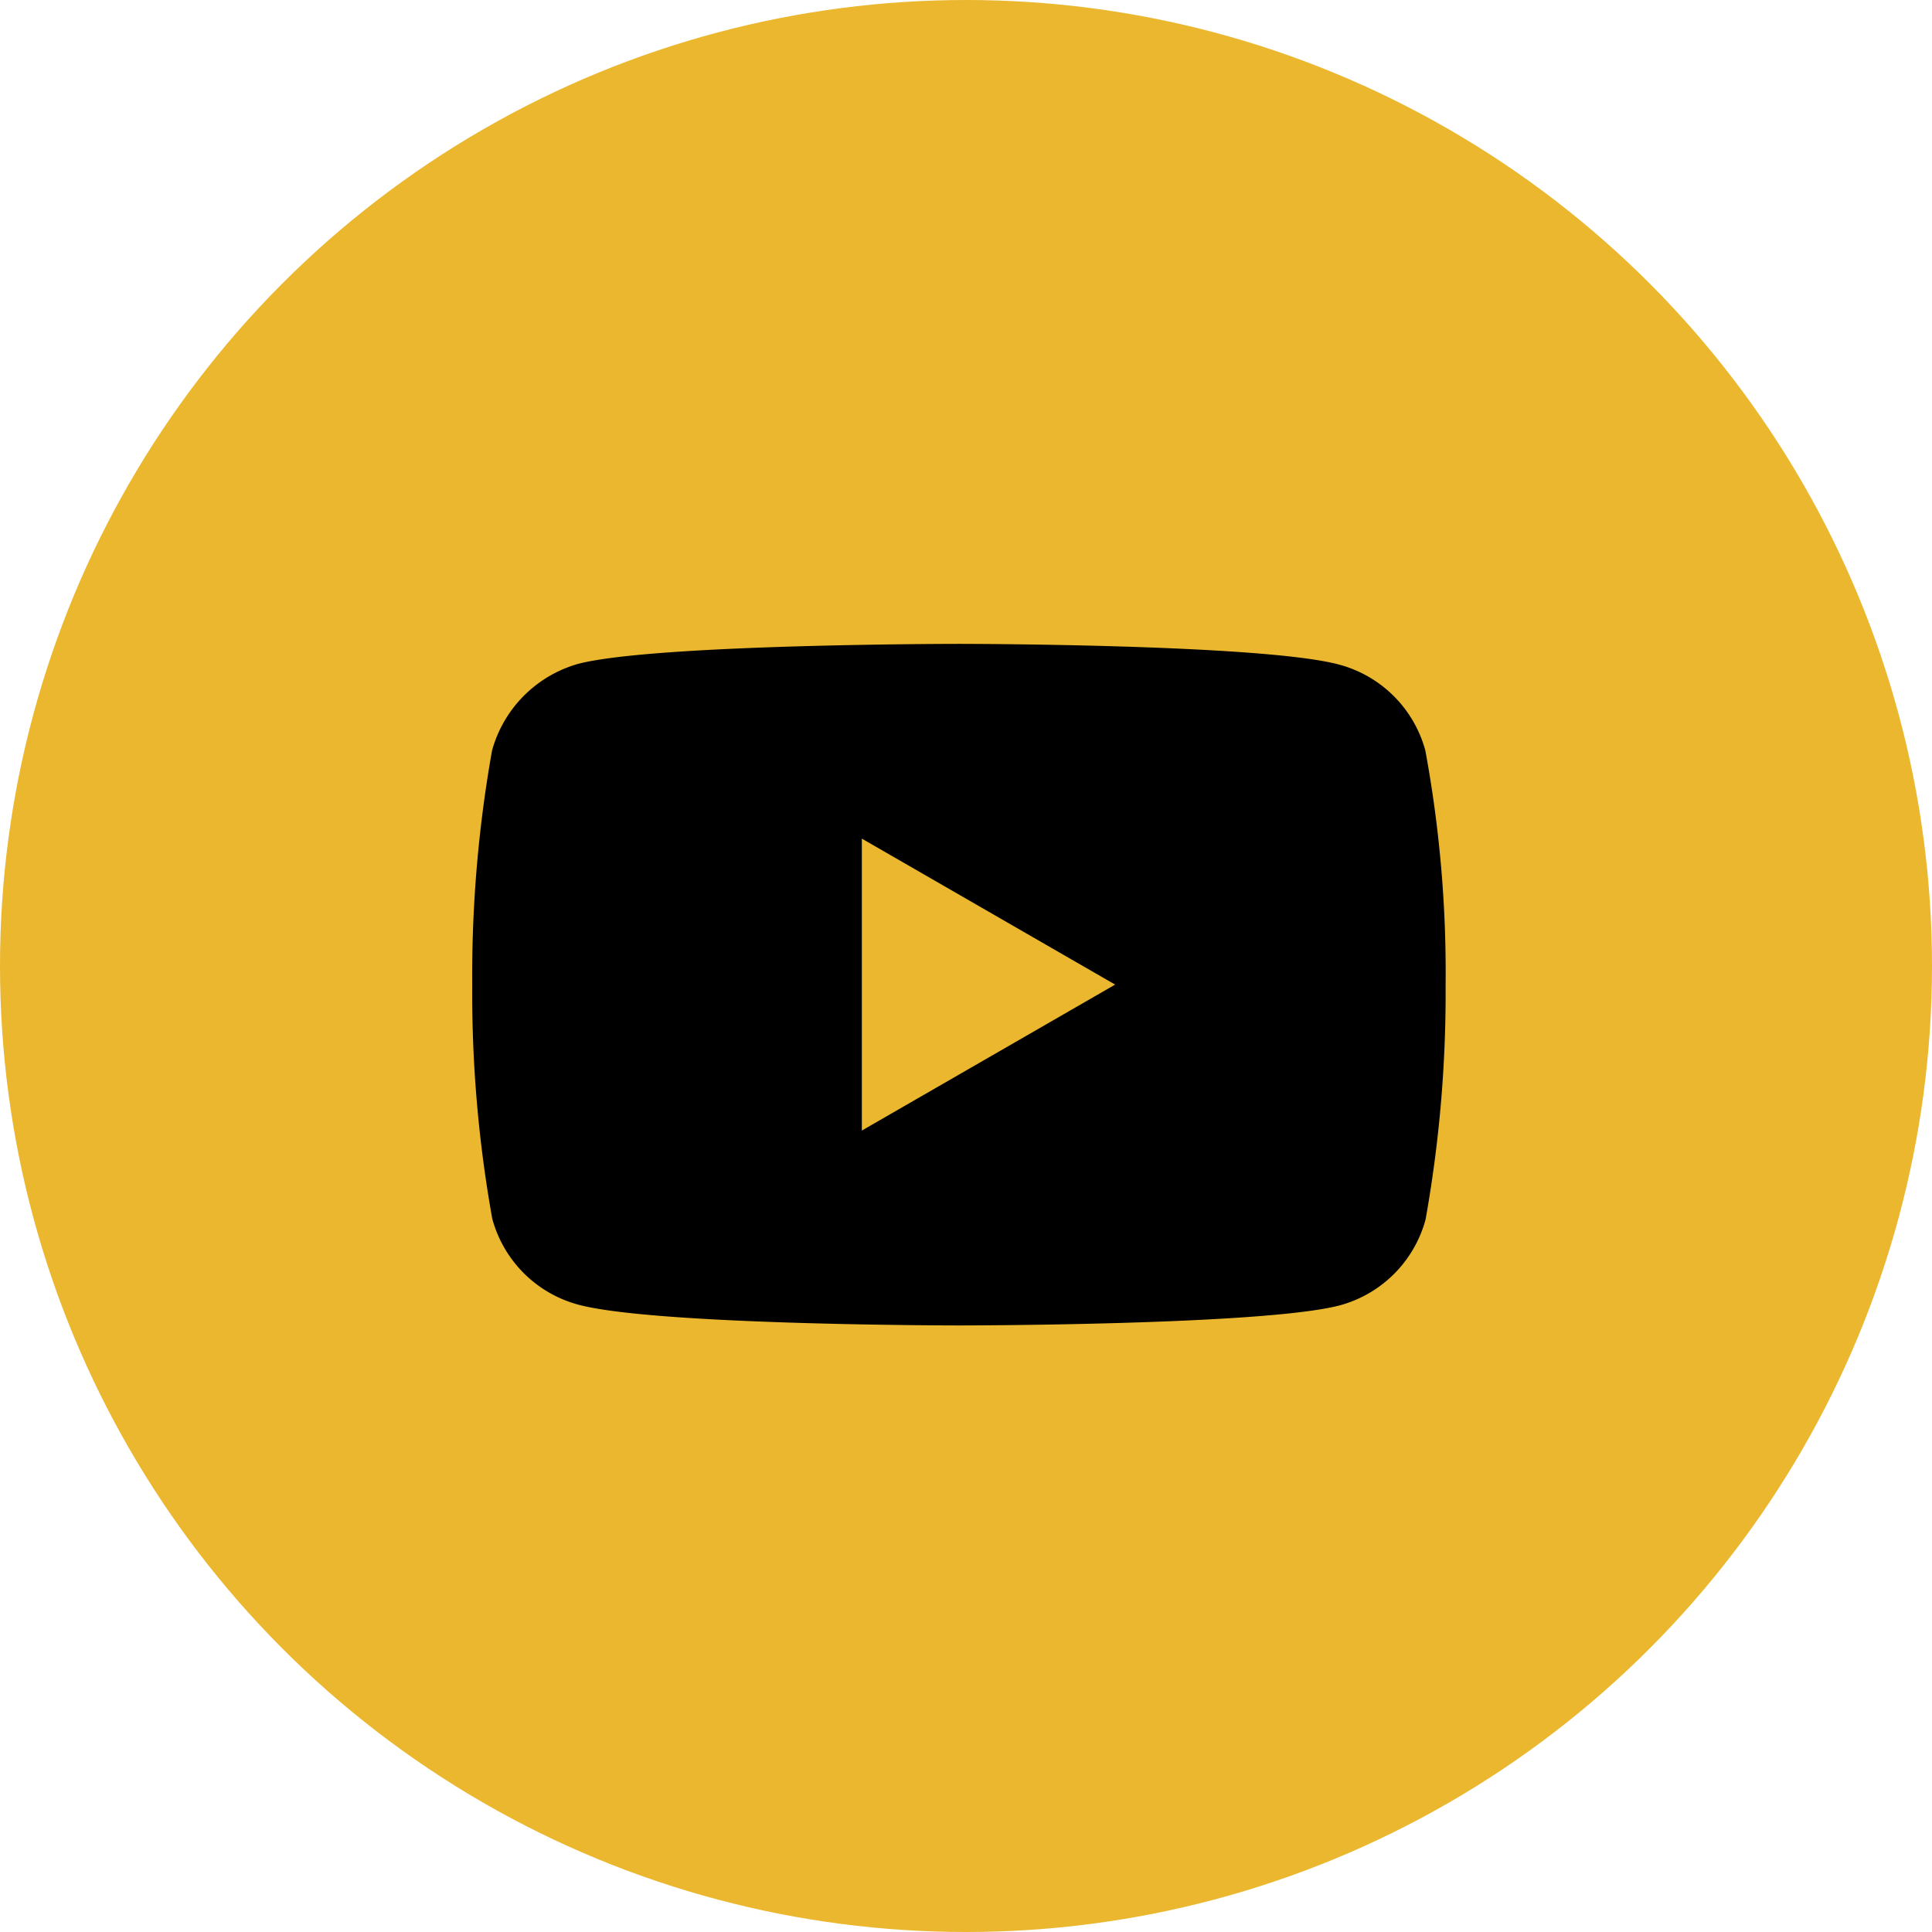
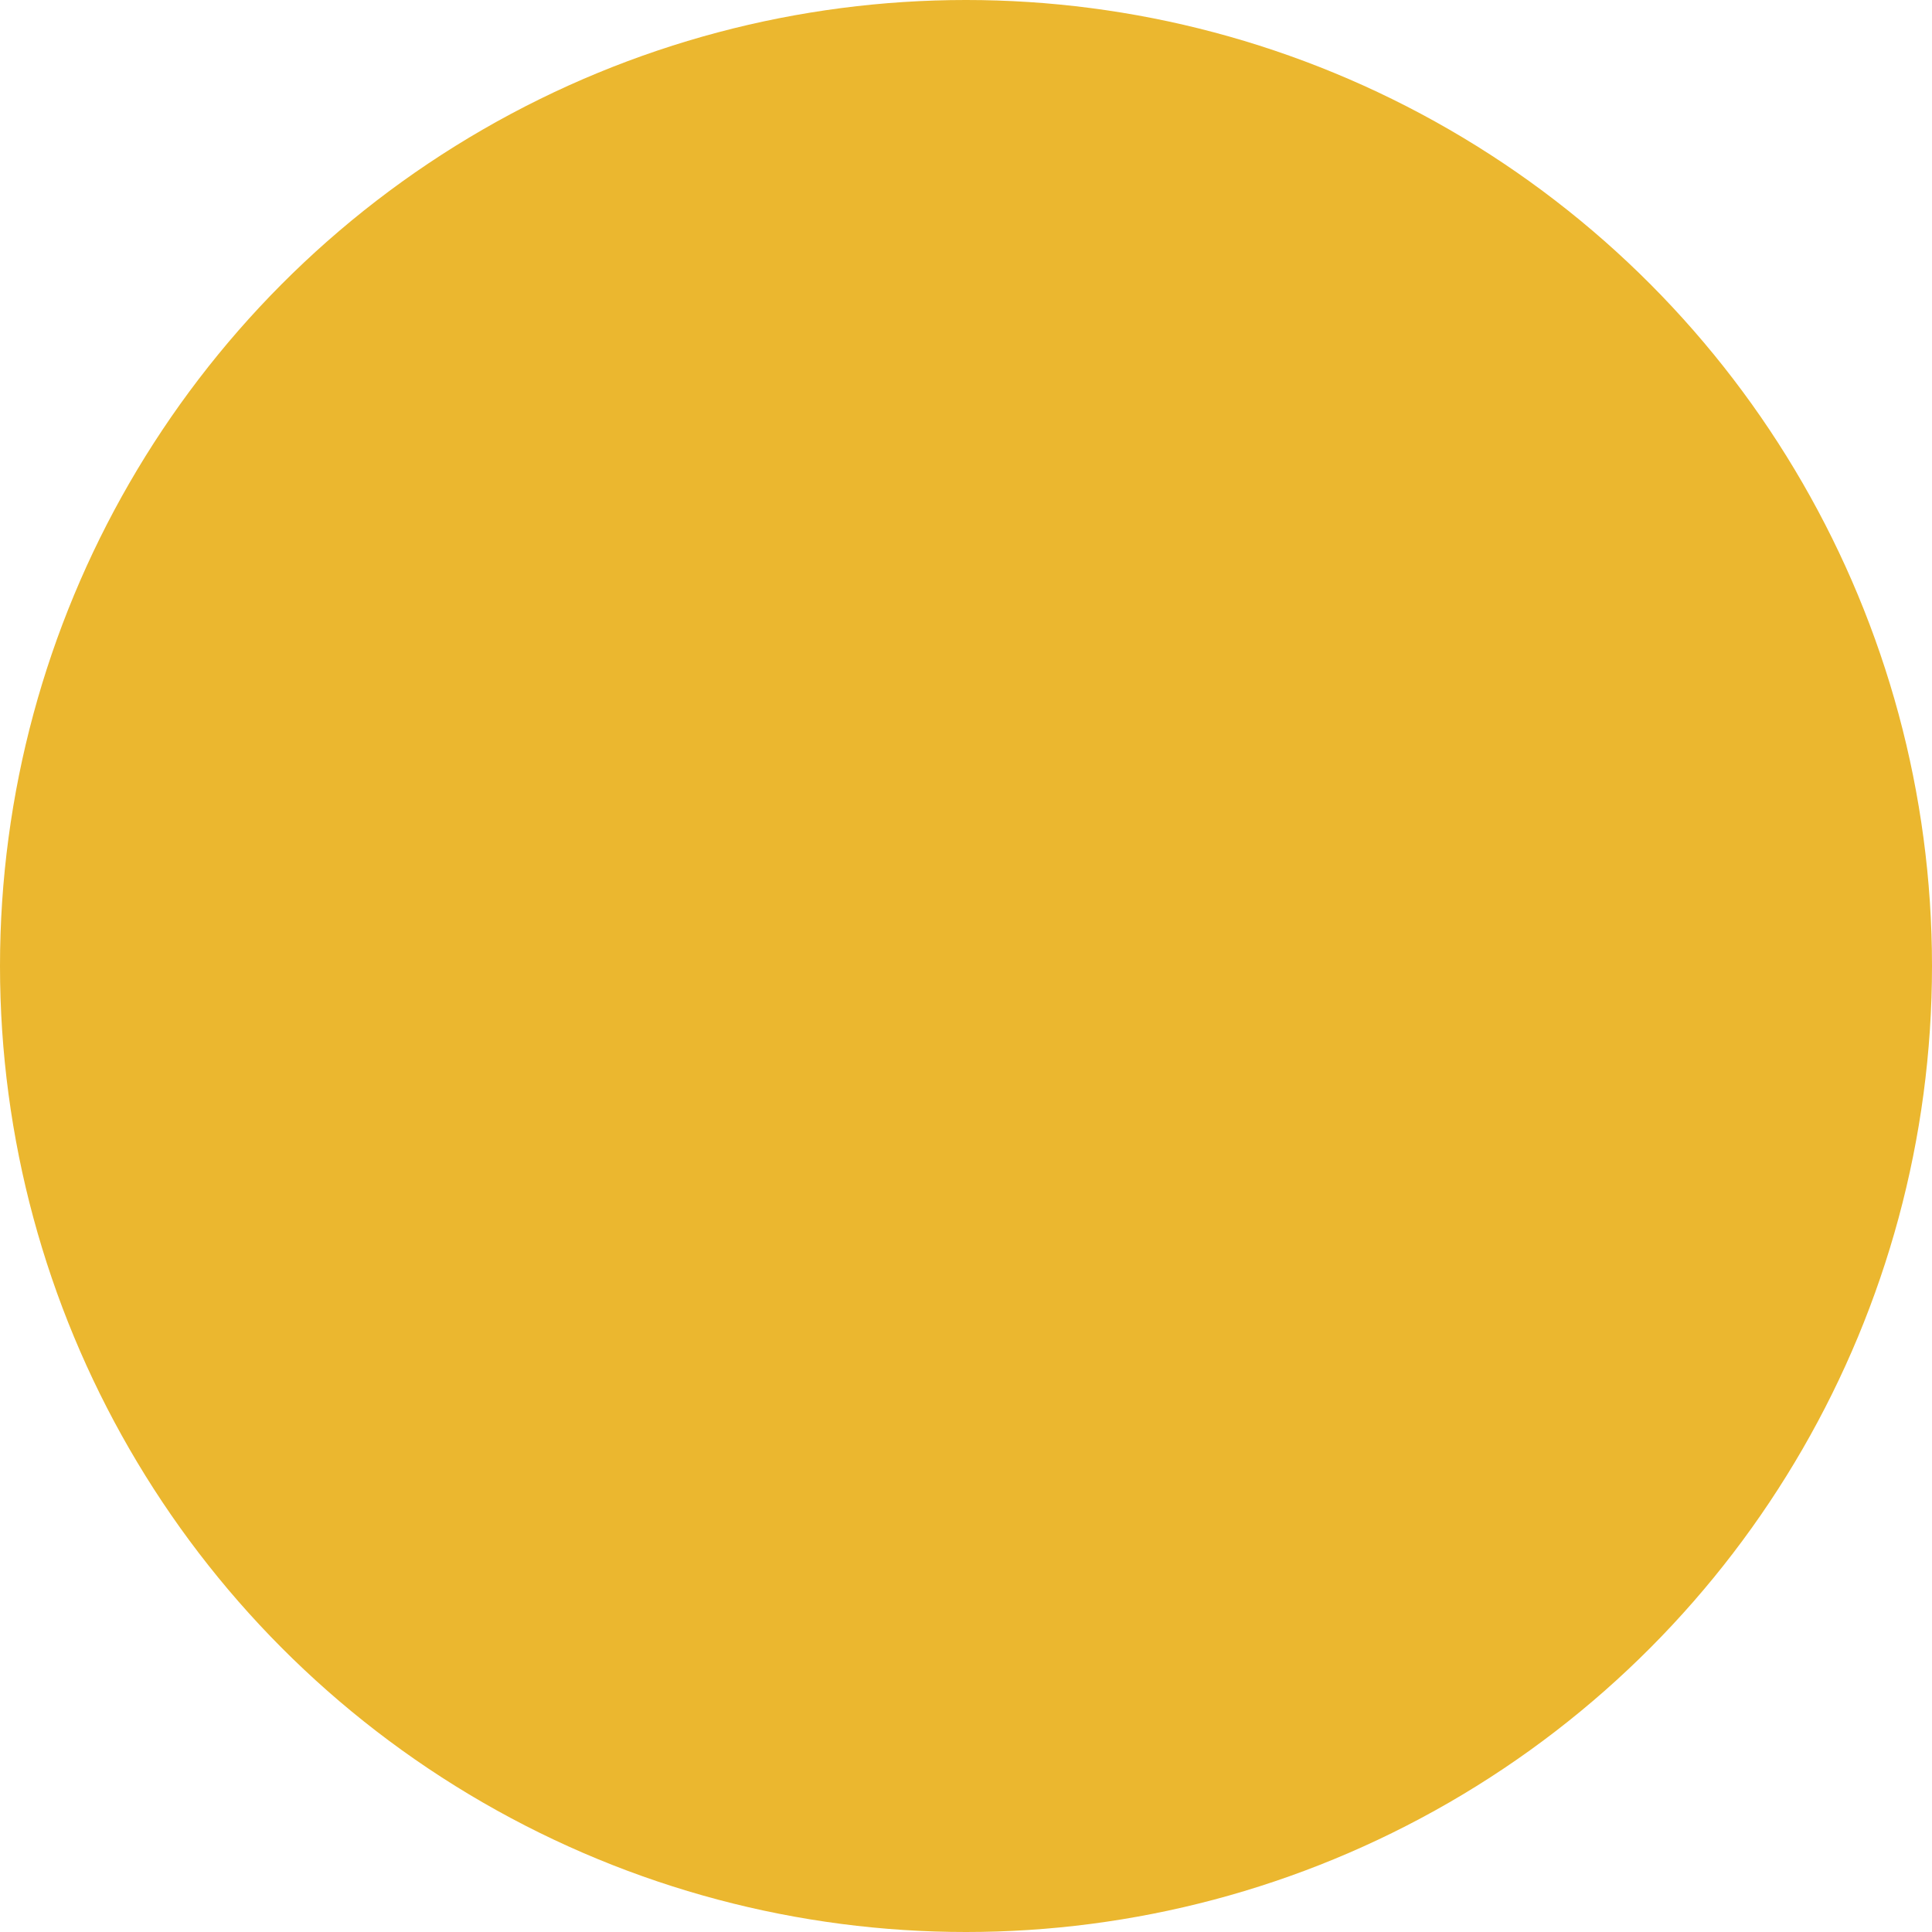
<svg xmlns="http://www.w3.org/2000/svg" width="45" height="45" viewBox="0 0 45 45">
  <g id="youtube__ico" transform="translate(-345 -6984)">
    <circle id="Ellipse_122" data-name="Ellipse 122" cx="22.5" cy="22.5" r="22.5" transform="translate(345 6984)" fill="#ebb72f" />
-     <path id="youtube" d="M22.2-3.6a2.84,2.84,0,0,0-2-2c-1.774-.485-8.869-.485-8.869-.485s-7.095,0-8.869.467a2.9,2.9,0,0,0-2,2.016A29.922,29.922,0,0,0,0,1.853,29.812,29.812,0,0,0,.467,7.305a2.84,2.84,0,0,0,2,2c1.792.485,8.869.485,8.869.485s7.095,0,8.869-.467a2.84,2.84,0,0,0,2-2,29.931,29.931,0,0,0,.467-5.452A28.4,28.4,0,0,0,22.2-3.6ZM9.075,5.251v-6.8l5.9,3.4Zm0,0" transform="translate(355.999 7005.082)" />
  </g>
</svg>